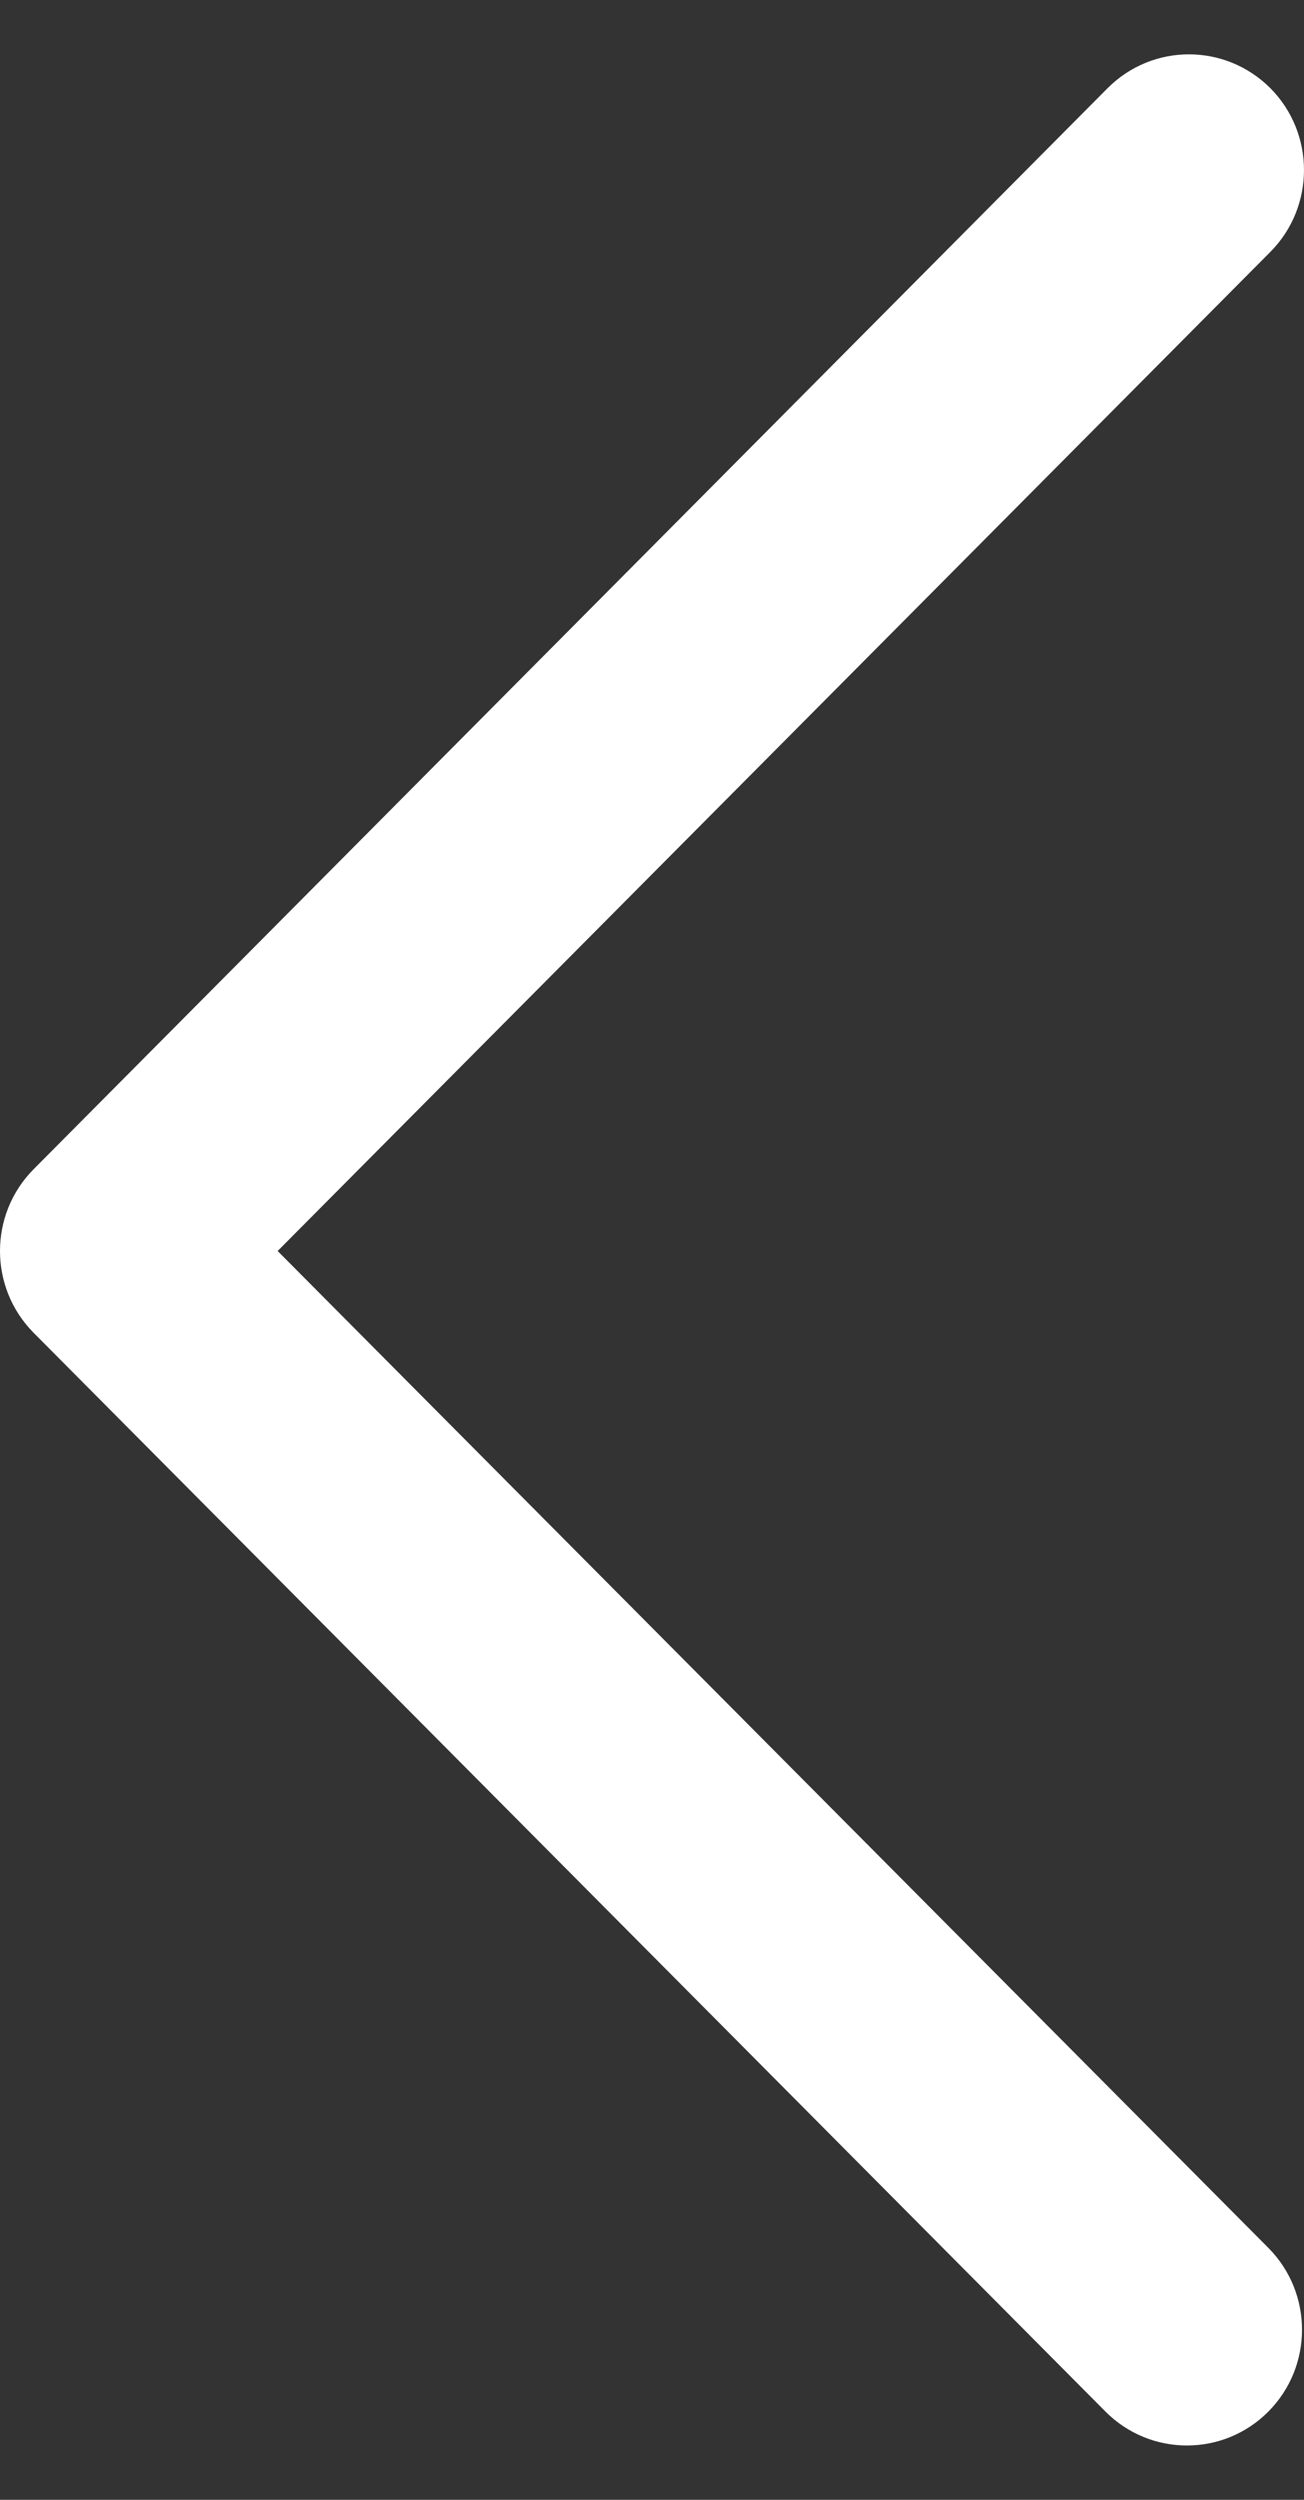
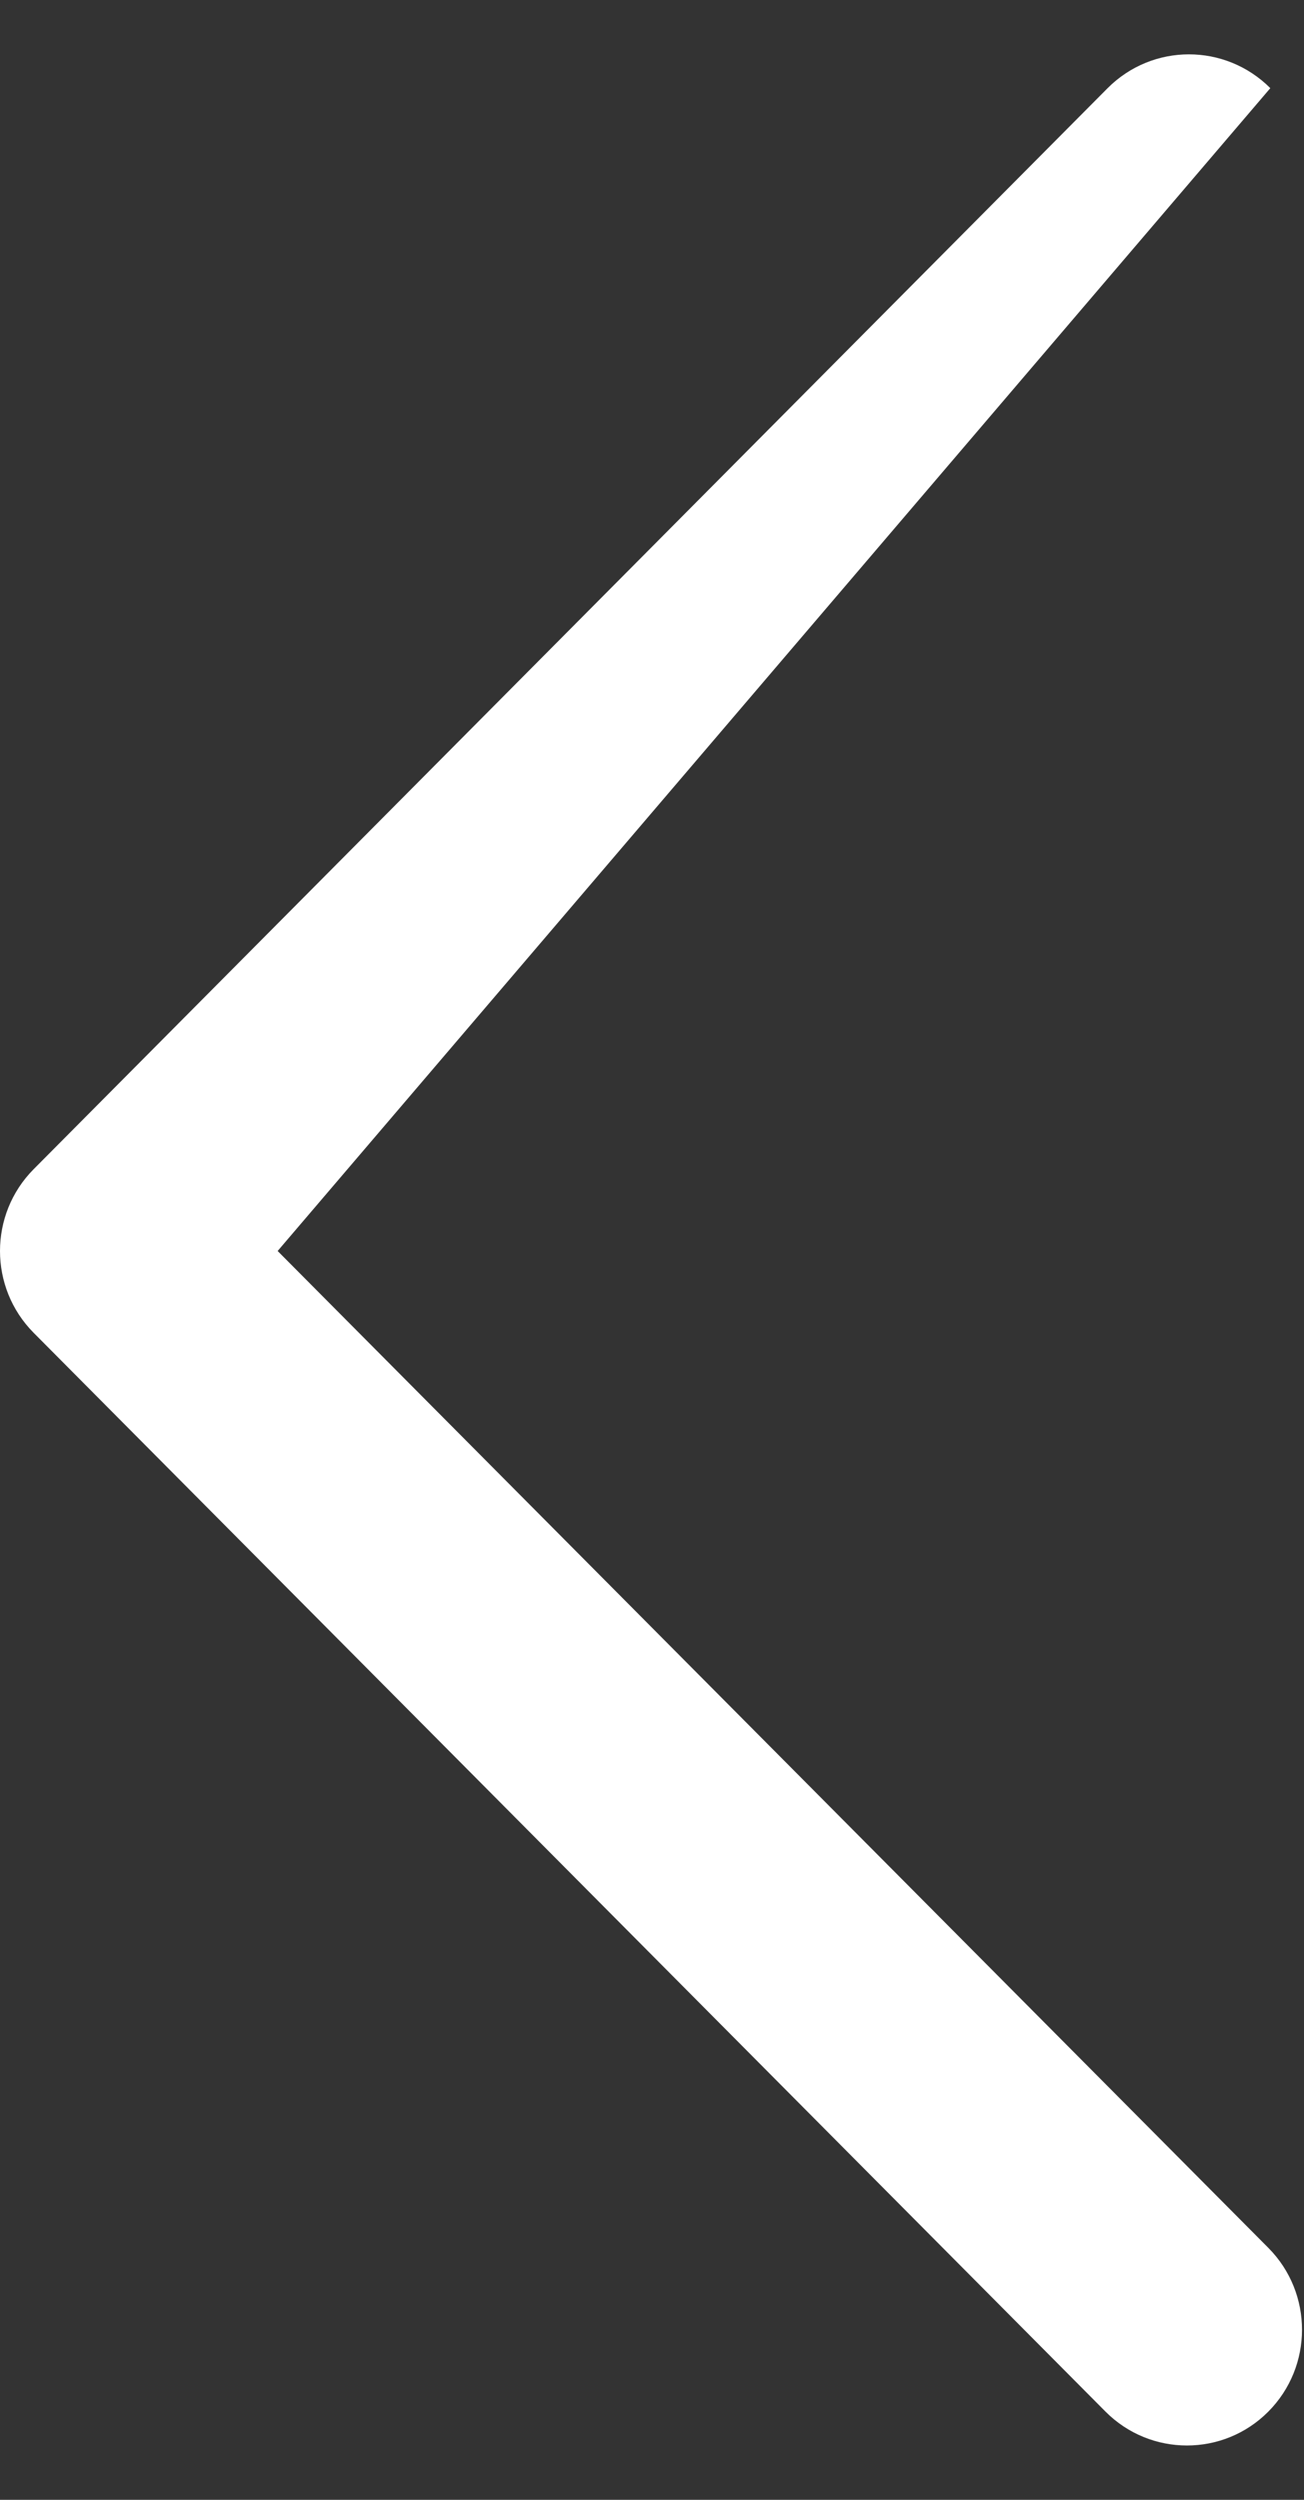
<svg xmlns="http://www.w3.org/2000/svg" width="12" height="23" viewBox="0 0 12 23" fill="none">
  <rect x="0" y="0" width="12" height="23" fill="#333333" stroke="none" />
-   <path d="M10.941 0.5C11.212 0.5 11.483 0.604 11.69 0.811C12.103 1.227 12.103 1.901 11.691 2.317L2.555 11.51L11.673 20.683C12.085 21.099 12.085 21.773 11.671 22.189C11.258 22.604 10.587 22.604 10.173 22.188L0.309 12.262C-0.103 11.846 -0.103 11.174 0.309 10.758L10.192 0.812C10.399 0.604 10.67 0.5 10.941 0.5Z" fill="white" />
+   <path d="M10.941 0.5C11.212 0.5 11.483 0.604 11.69 0.811L2.555 11.51L11.673 20.683C12.085 21.099 12.085 21.773 11.671 22.189C11.258 22.604 10.587 22.604 10.173 22.188L0.309 12.262C-0.103 11.846 -0.103 11.174 0.309 10.758L10.192 0.812C10.399 0.604 10.67 0.5 10.941 0.5Z" fill="white" />
</svg>